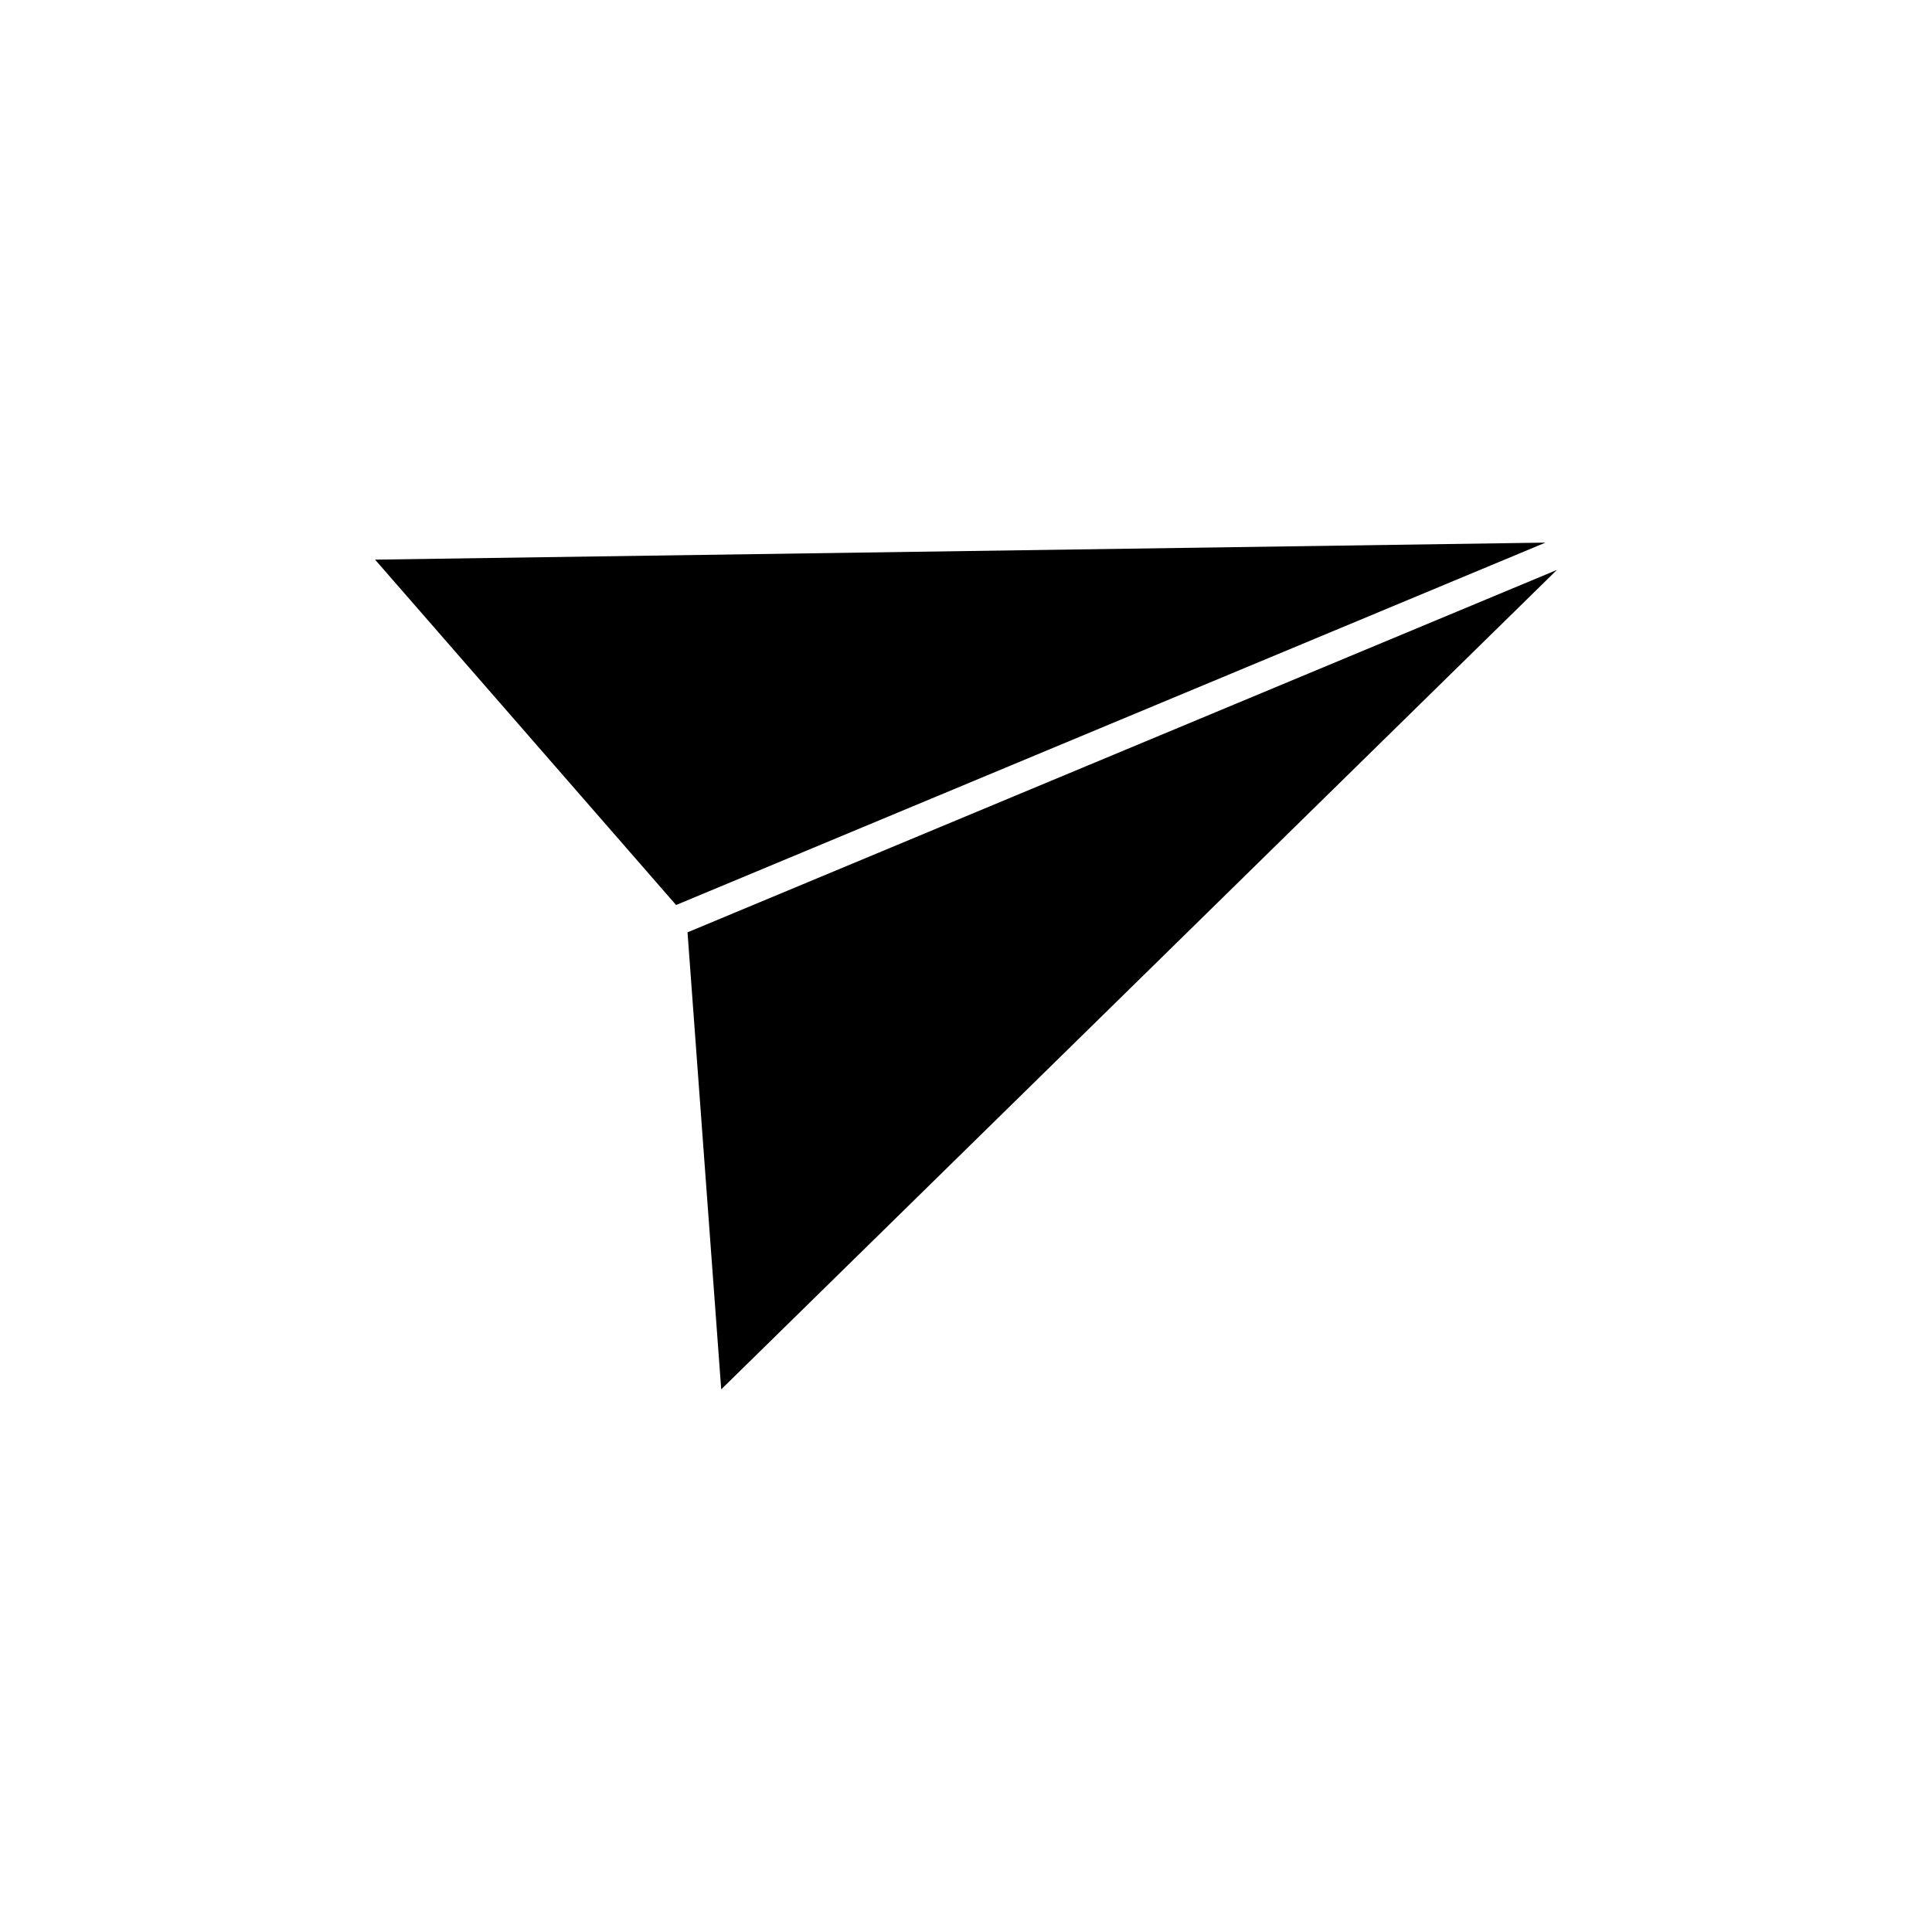
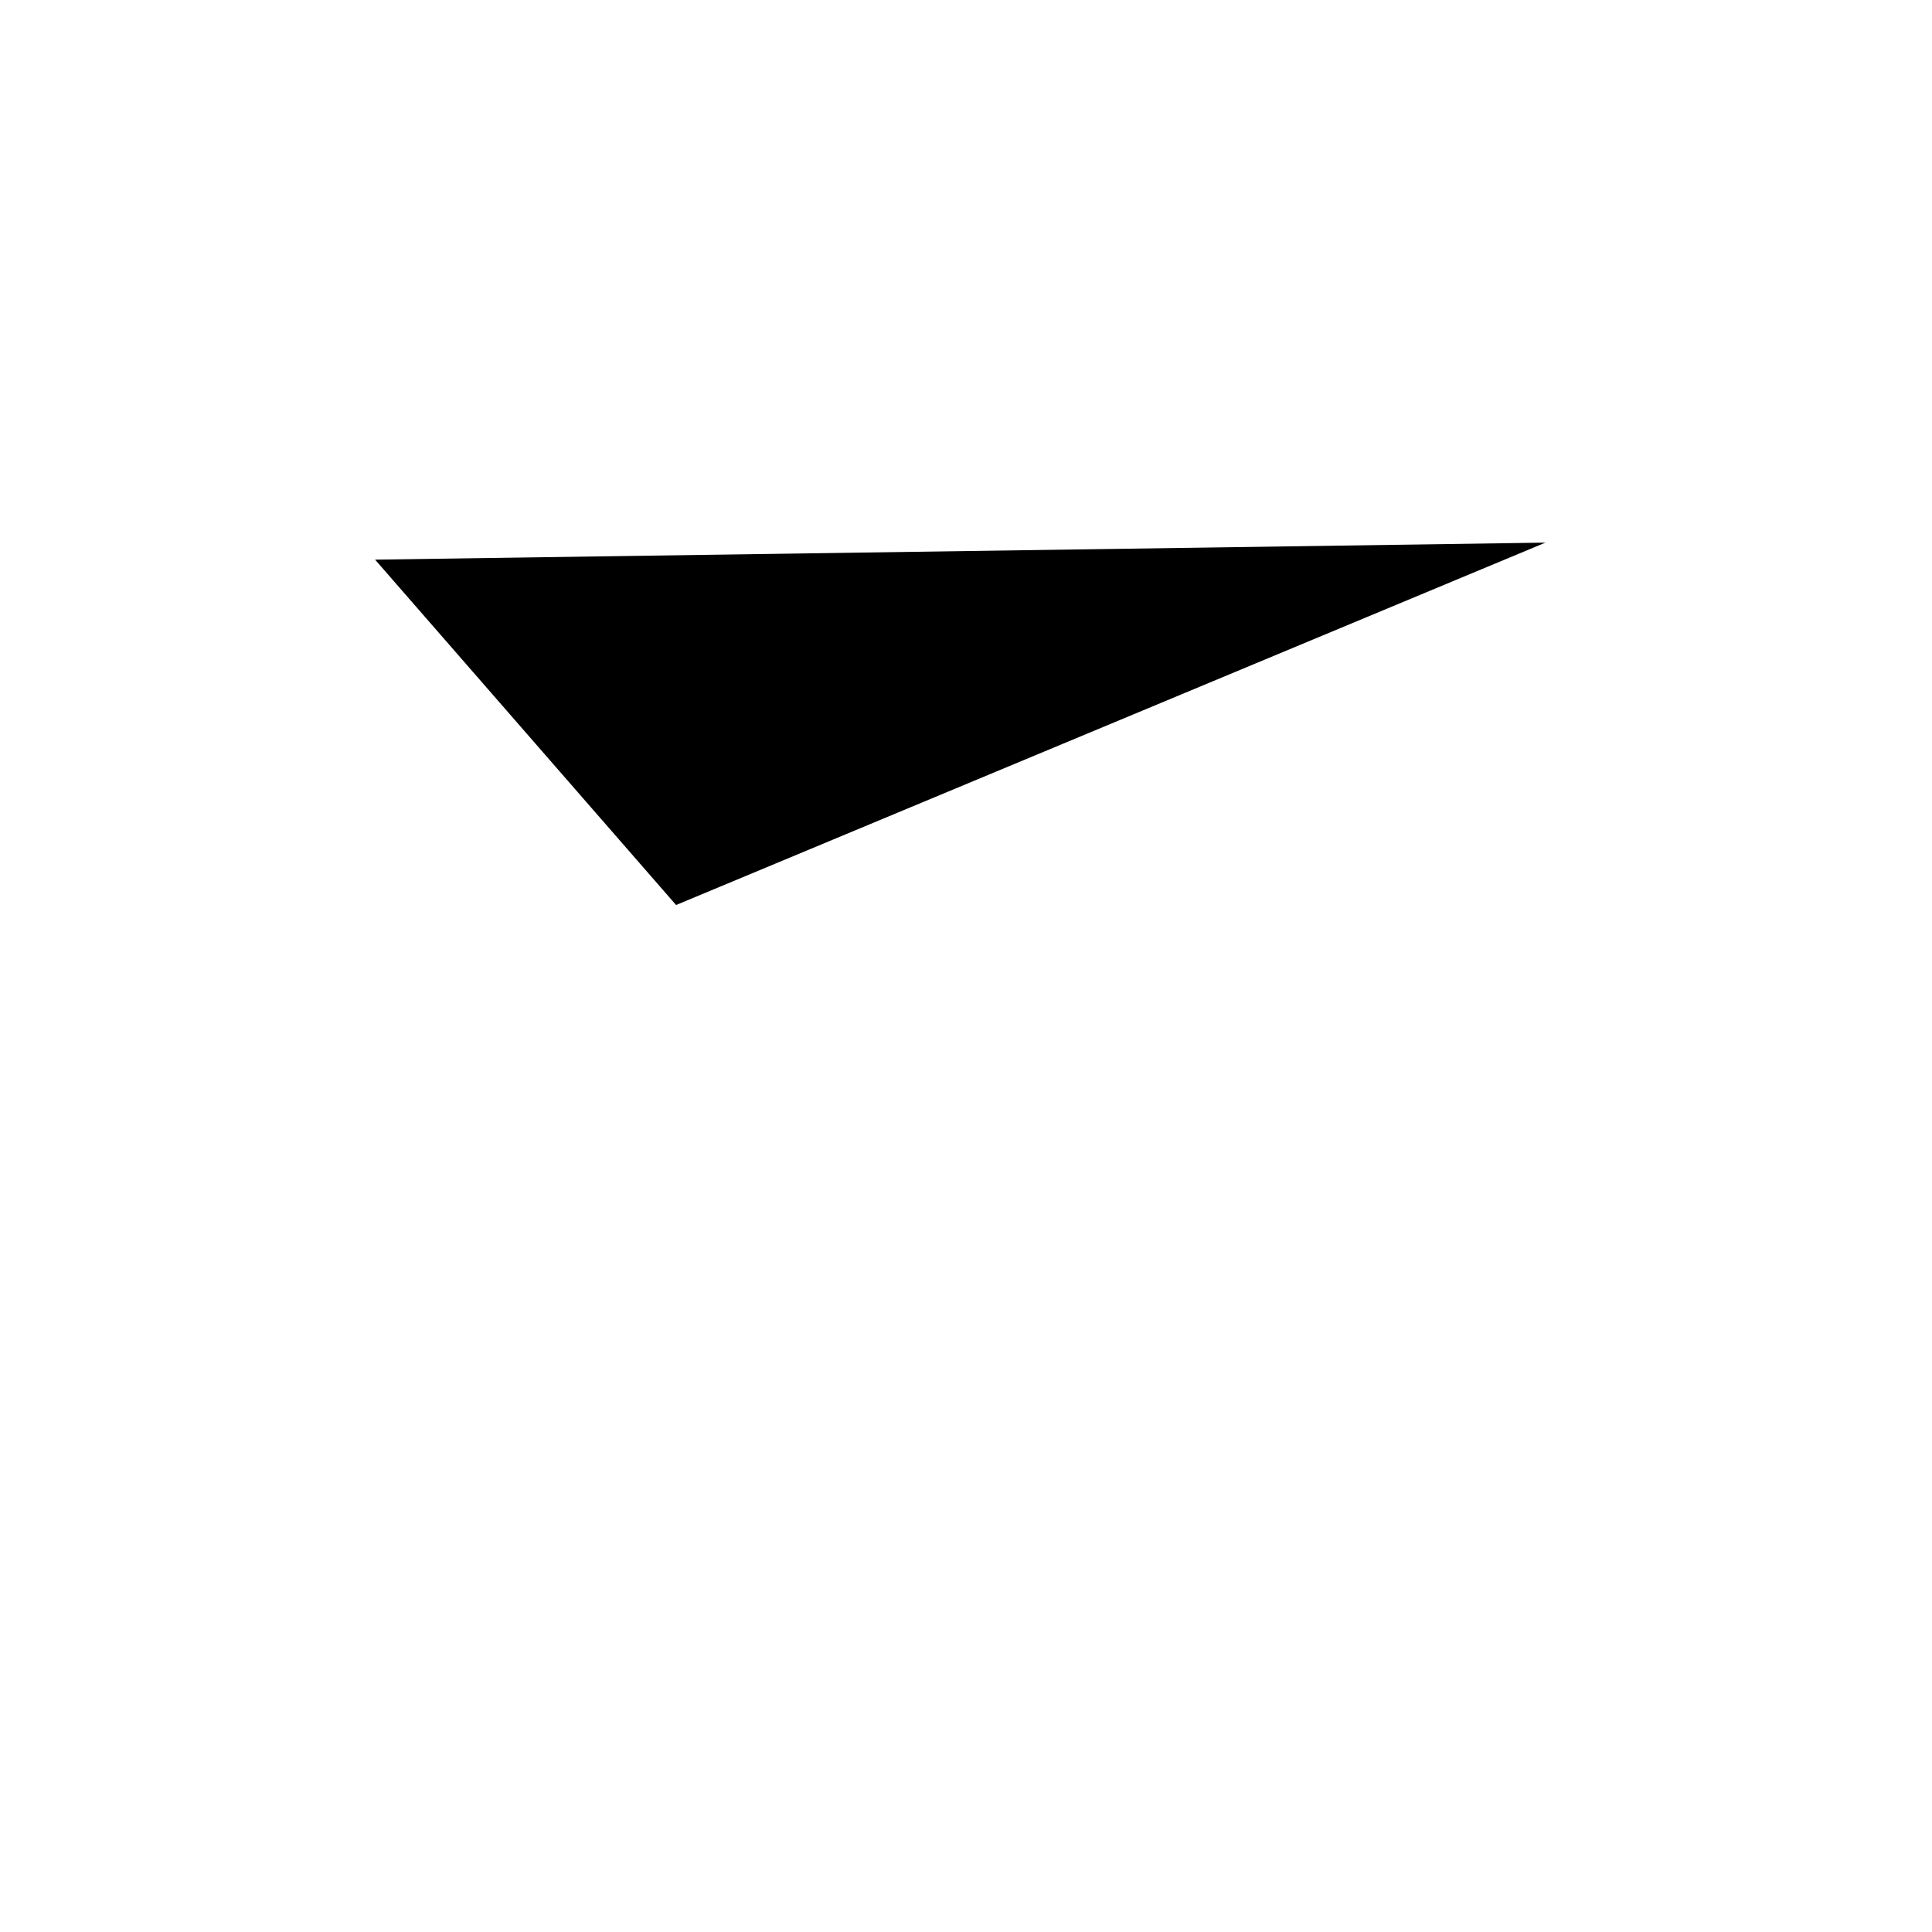
<svg xmlns="http://www.w3.org/2000/svg" fill="#000000" width="800px" height="800px" version="1.1" viewBox="144 144 512 512">
  <g>
    <path d="m243.4 292.31 79.77 91.527 230.39-96.039z" />
-     <path d="m335.13 512.2 221.46-217.16-230.39 96.039z" />
  </g>
</svg>